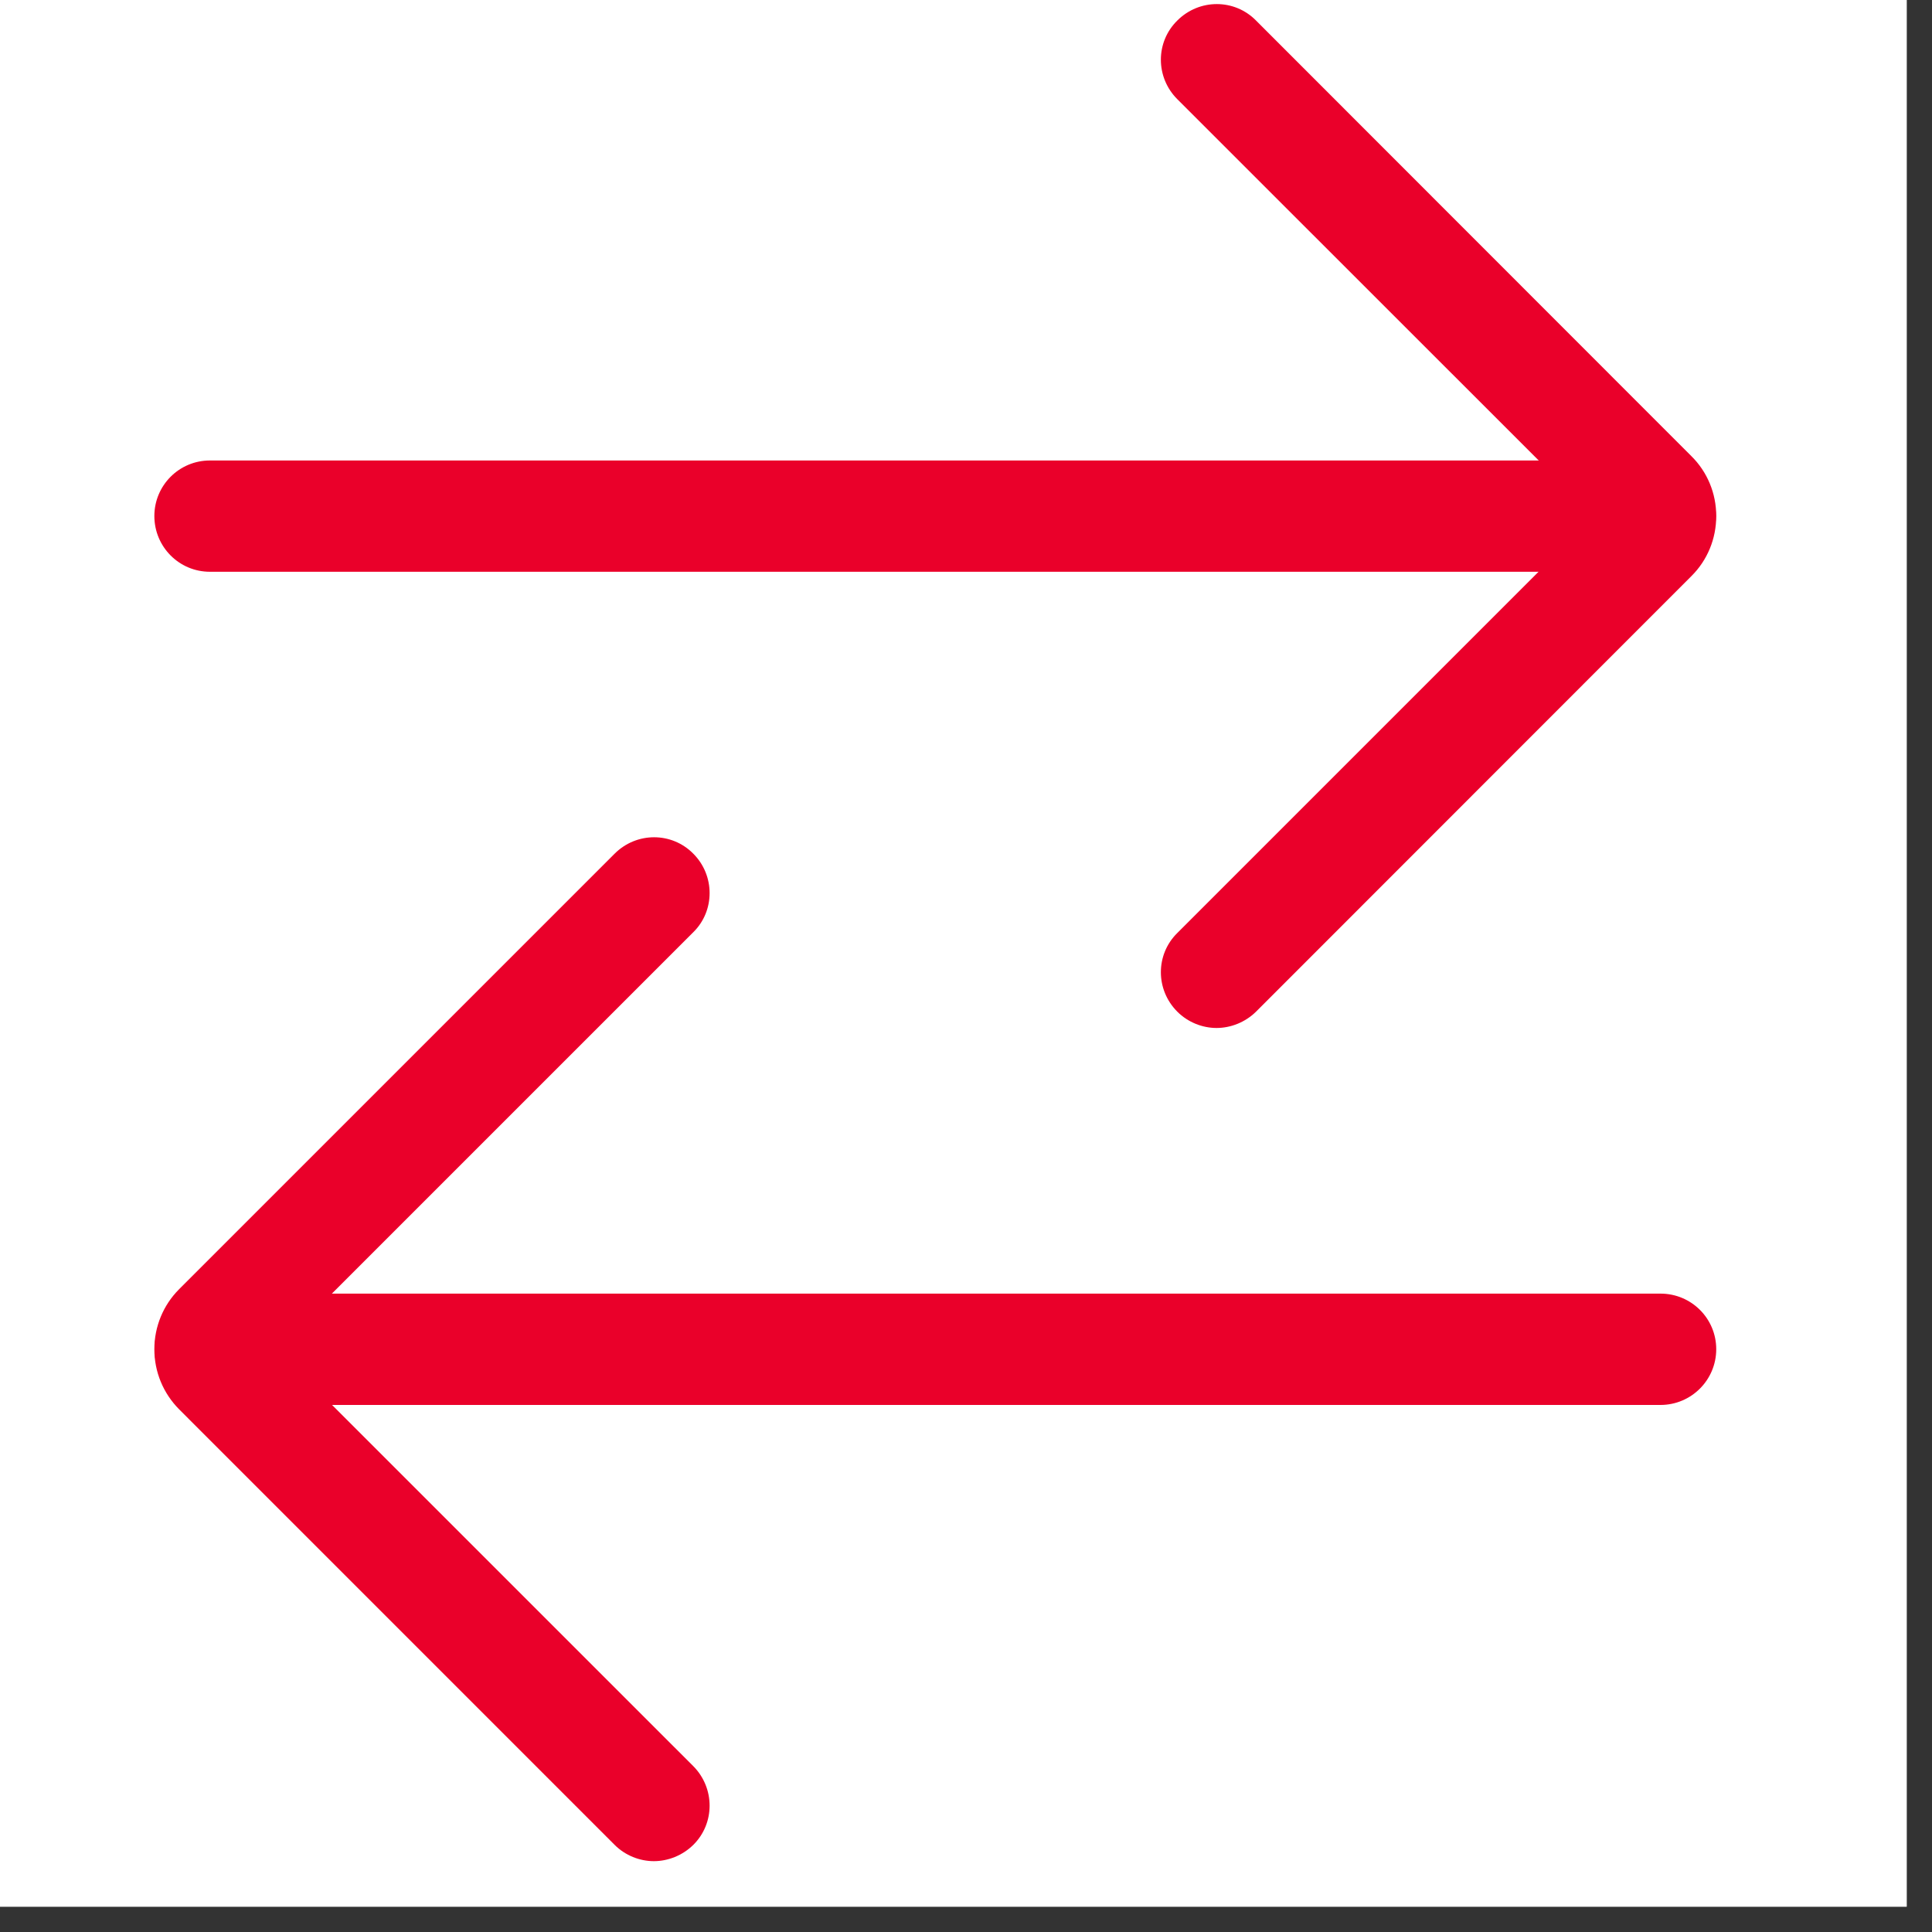
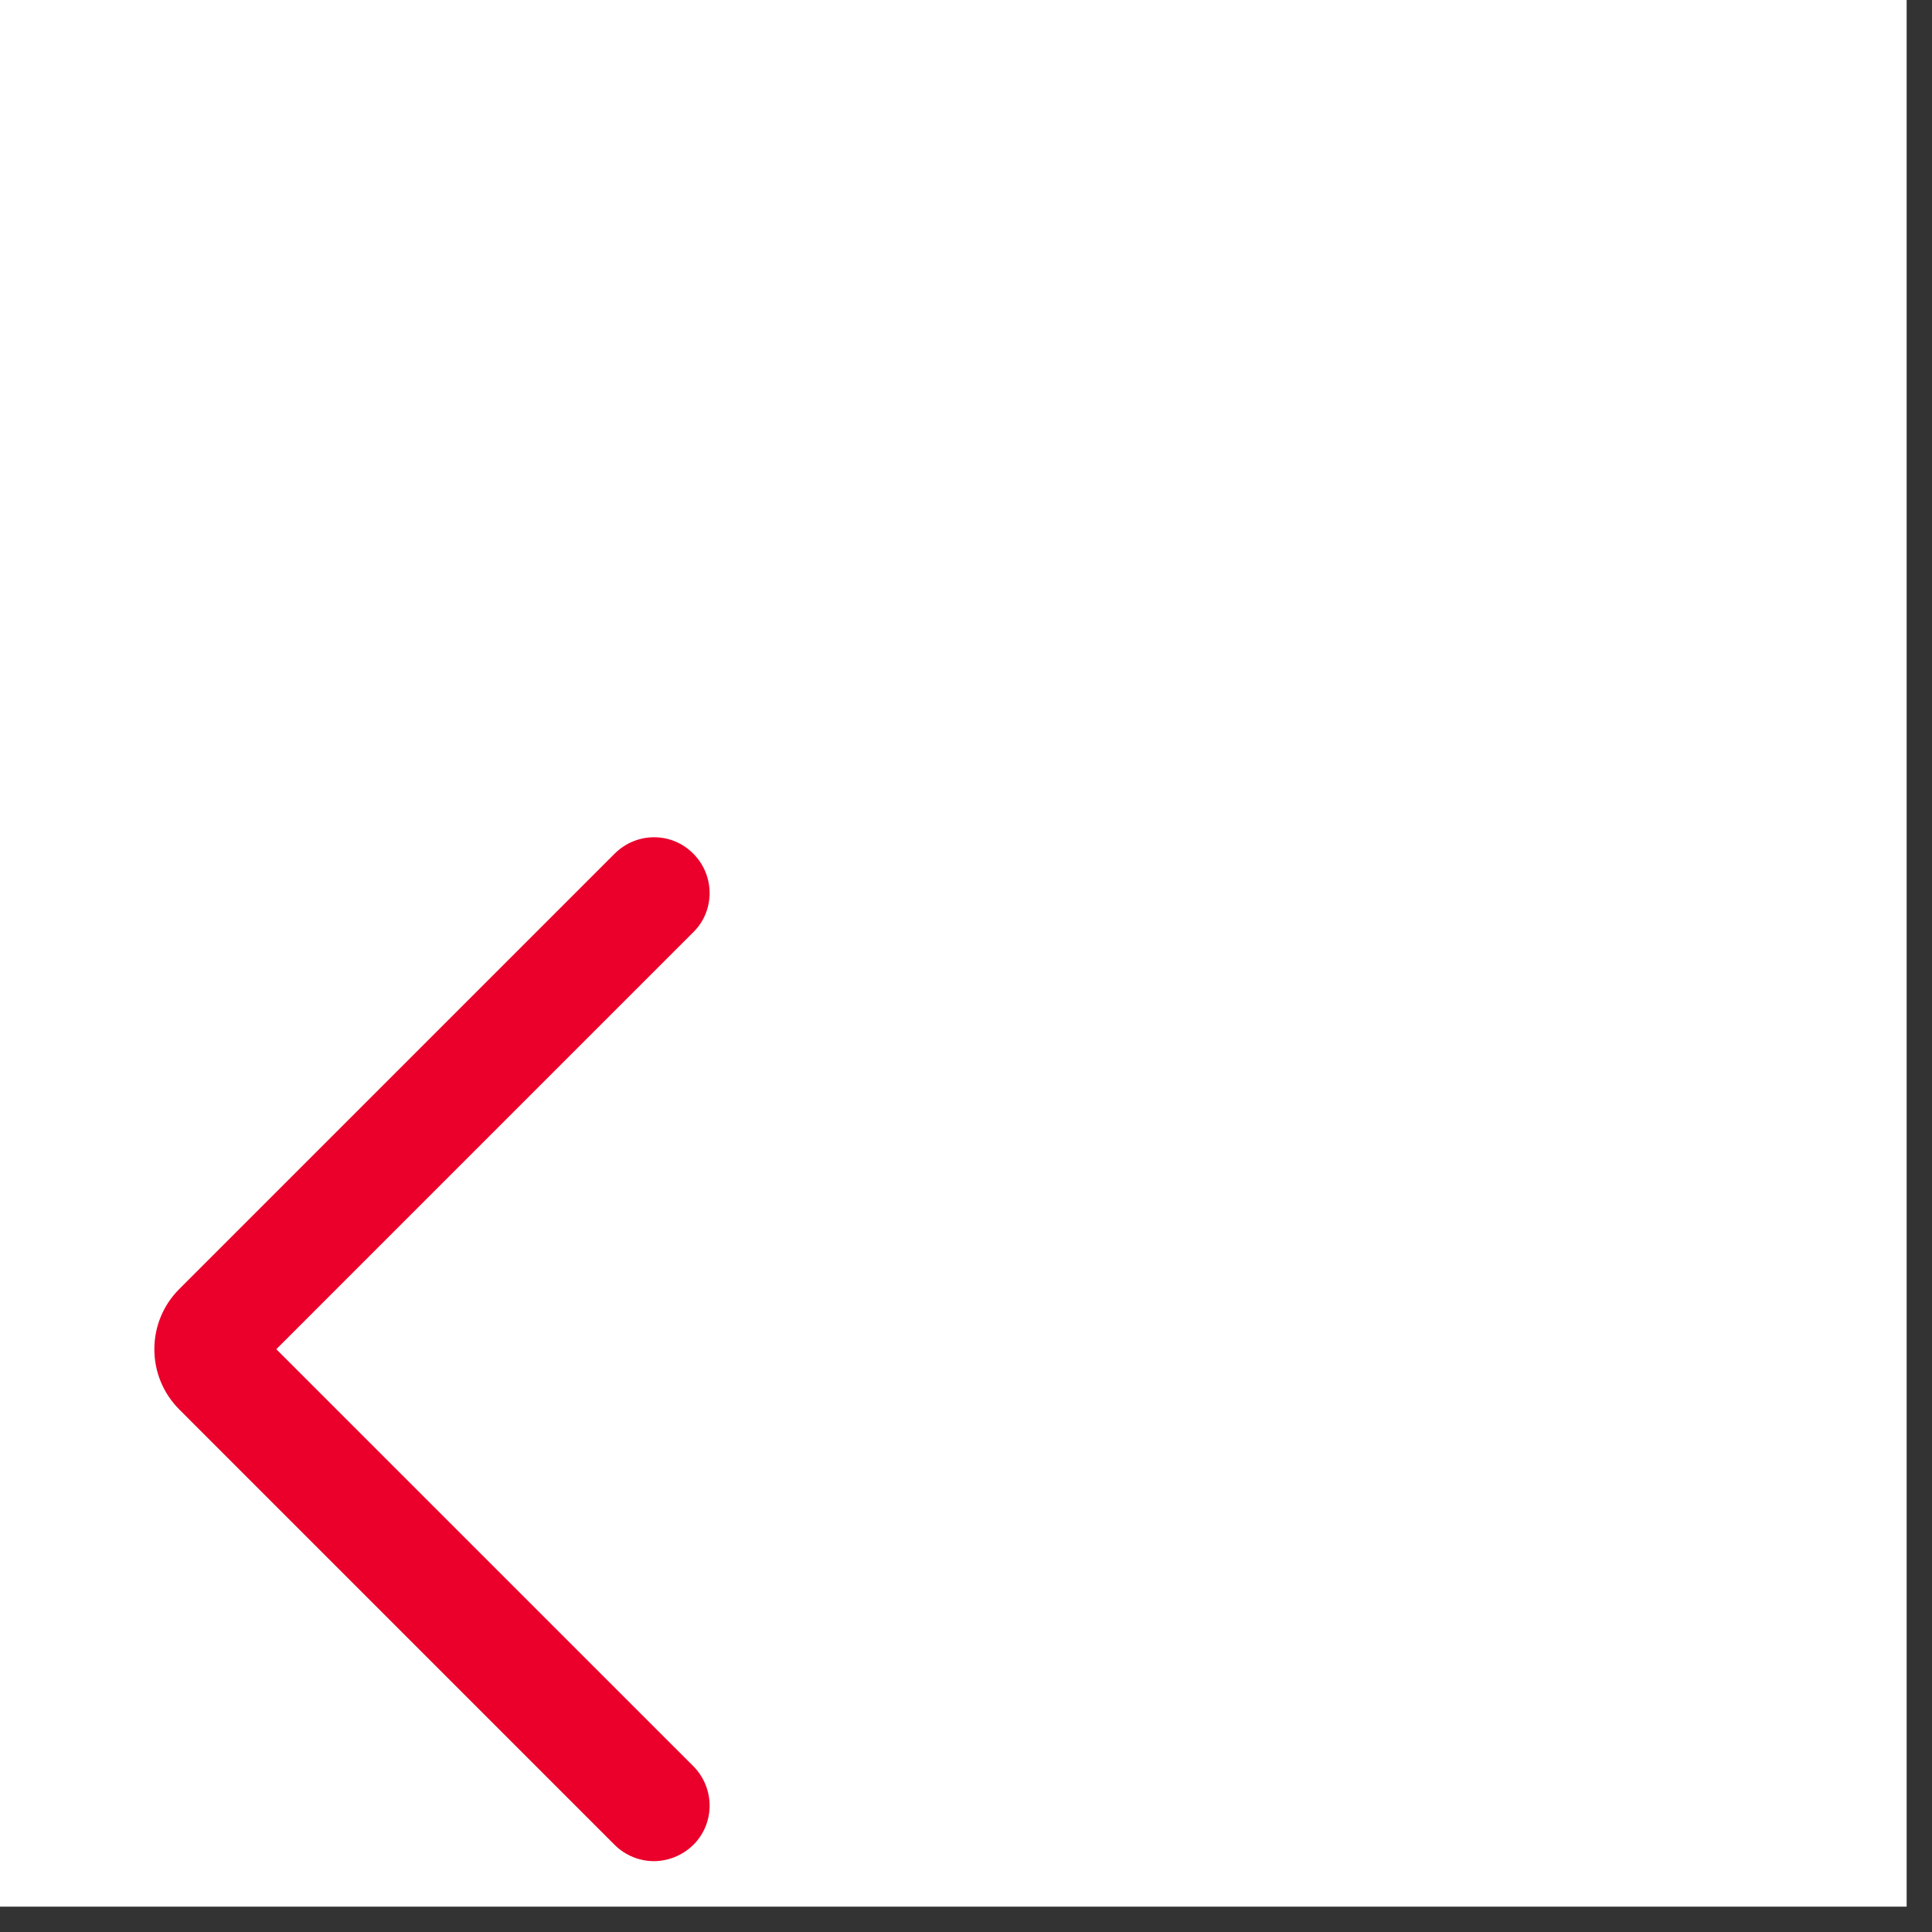
<svg xmlns="http://www.w3.org/2000/svg" width="50" zoomAndPan="magnify" viewBox="0 0 37.5 37.5" height="50" preserveAspectRatio="xMidYMid meet" version="1.2">
  <rect x="0" y="0" width="37.5" height="37.5" fill="#333333" stroke="none" />
  <defs>
    <clipPath id="d14d4e3fdc">
      <path d="M 0 0 L 37.008 0 L 37.008 37.008 L 0 37.008 Z M 0 0 " />
    </clipPath>
    <clipPath id="ced2ce28ab">
-       <path d="M 22 0 L 33.34 0 L 33.34 20 L 22 20 Z M 22 0 " />
-     </clipPath>
+       </clipPath>
    <clipPath id="c78a6cdedf">
-       <path d="M 2.996 8 L 33.34 8 L 33.34 12 L 2.996 12 Z M 2.996 8 " />
-     </clipPath>
+       </clipPath>
    <clipPath id="b2d081c200">
      <path d="M 2.996 16 L 14 16 L 14 36.266 L 2.996 36.266 Z M 2.996 16 " />
    </clipPath>
    <clipPath id="4facb44892">
-       <path d="M 3 25 L 33.34 25 L 33.34 28 L 3 28 Z M 3 25 " />
-     </clipPath>
+       </clipPath>
  </defs>
  <g id="98470ed70d">
    <g clip-rule="nonzero" clip-path="url(#d14d4e3fdc)">
-       <path style=" stroke:none;fill-rule:nonzero;fill:#ffffff;fill-opacity:1;" d="M 0 0 L 37.008 0 L 37.008 37.008 L 0 37.008 Z M 0 0 " />
      <path style=" stroke:none;fill-rule:nonzero;fill:#ffffff;fill-opacity:1;" d="M 0 0 L 37.008 0 L 37.008 37.008 L 0 37.008 Z M 0 0 " />
    </g>
    <g clip-rule="nonzero" clip-path="url(#ced2ce28ab)">
      <path style=" stroke:none;fill-rule:nonzero;fill:#ea002a;fill-opacity:1;" d="M 23.613 19.953 C 23.34 19.953 23.059 19.844 22.852 19.637 C 22.426 19.211 22.426 18.527 22.852 18.109 L 30.945 10.016 L 22.852 1.926 C 22.426 1.5 22.426 0.816 22.852 0.398 C 23.277 -0.027 23.961 -0.027 24.379 0.398 L 32.828 8.852 C 33.141 9.16 33.312 9.578 33.312 10.016 C 33.312 10.457 33.141 10.875 32.828 11.184 L 24.379 19.637 C 24.168 19.844 23.887 19.953 23.613 19.953 Z M 31.305 10.379 Z M 31.305 10.379 " />
    </g>
    <g clip-rule="nonzero" clip-path="url(#c78a6cdedf)">
-       <path style=" stroke:none;fill-rule:nonzero;fill:#ea002a;fill-opacity:1;" d="M 32.227 11.098 L 4.074 11.098 C 3.477 11.098 2.996 10.613 2.996 10.016 C 2.996 9.422 3.477 8.938 4.074 8.938 L 32.227 8.938 C 32.824 8.938 33.305 9.422 33.305 10.016 C 33.305 10.613 32.824 11.098 32.227 11.098 Z M 32.227 11.098 " />
-     </g>
+       </g>
    <g clip-rule="nonzero" clip-path="url(#b2d081c200)">
      <path style=" stroke:none;fill-rule:nonzero;fill:#ea002a;fill-opacity:1;" d="M 12.691 36.125 C 12.418 36.125 12.137 36.016 11.93 35.809 L 3.477 27.355 C 3.168 27.043 2.996 26.629 2.996 26.188 C 2.996 25.75 3.168 25.332 3.477 25.023 L 11.93 16.57 C 12.355 16.145 13.039 16.145 13.457 16.57 C 13.879 16.992 13.879 17.68 13.457 18.094 L 5.363 26.188 L 13.457 34.281 C 13.879 34.707 13.879 35.391 13.457 35.809 C 13.246 36.016 12.965 36.125 12.691 36.125 Z M 12.691 36.125 " />
    </g>
    <g clip-rule="nonzero" clip-path="url(#4facb44892)">
      <path style=" stroke:none;fill-rule:nonzero;fill:#ea002a;fill-opacity:1;" d="M 32.238 27.27 L 4.082 27.27 C 3.484 27.27 3 26.785 3 26.188 C 3 25.59 3.484 25.109 4.082 25.109 L 32.23 25.109 C 32.828 25.109 33.312 25.59 33.312 26.188 C 33.312 26.785 32.828 27.27 32.23 27.27 Z M 32.238 27.27 " />
    </g>
  </g>
</svg>